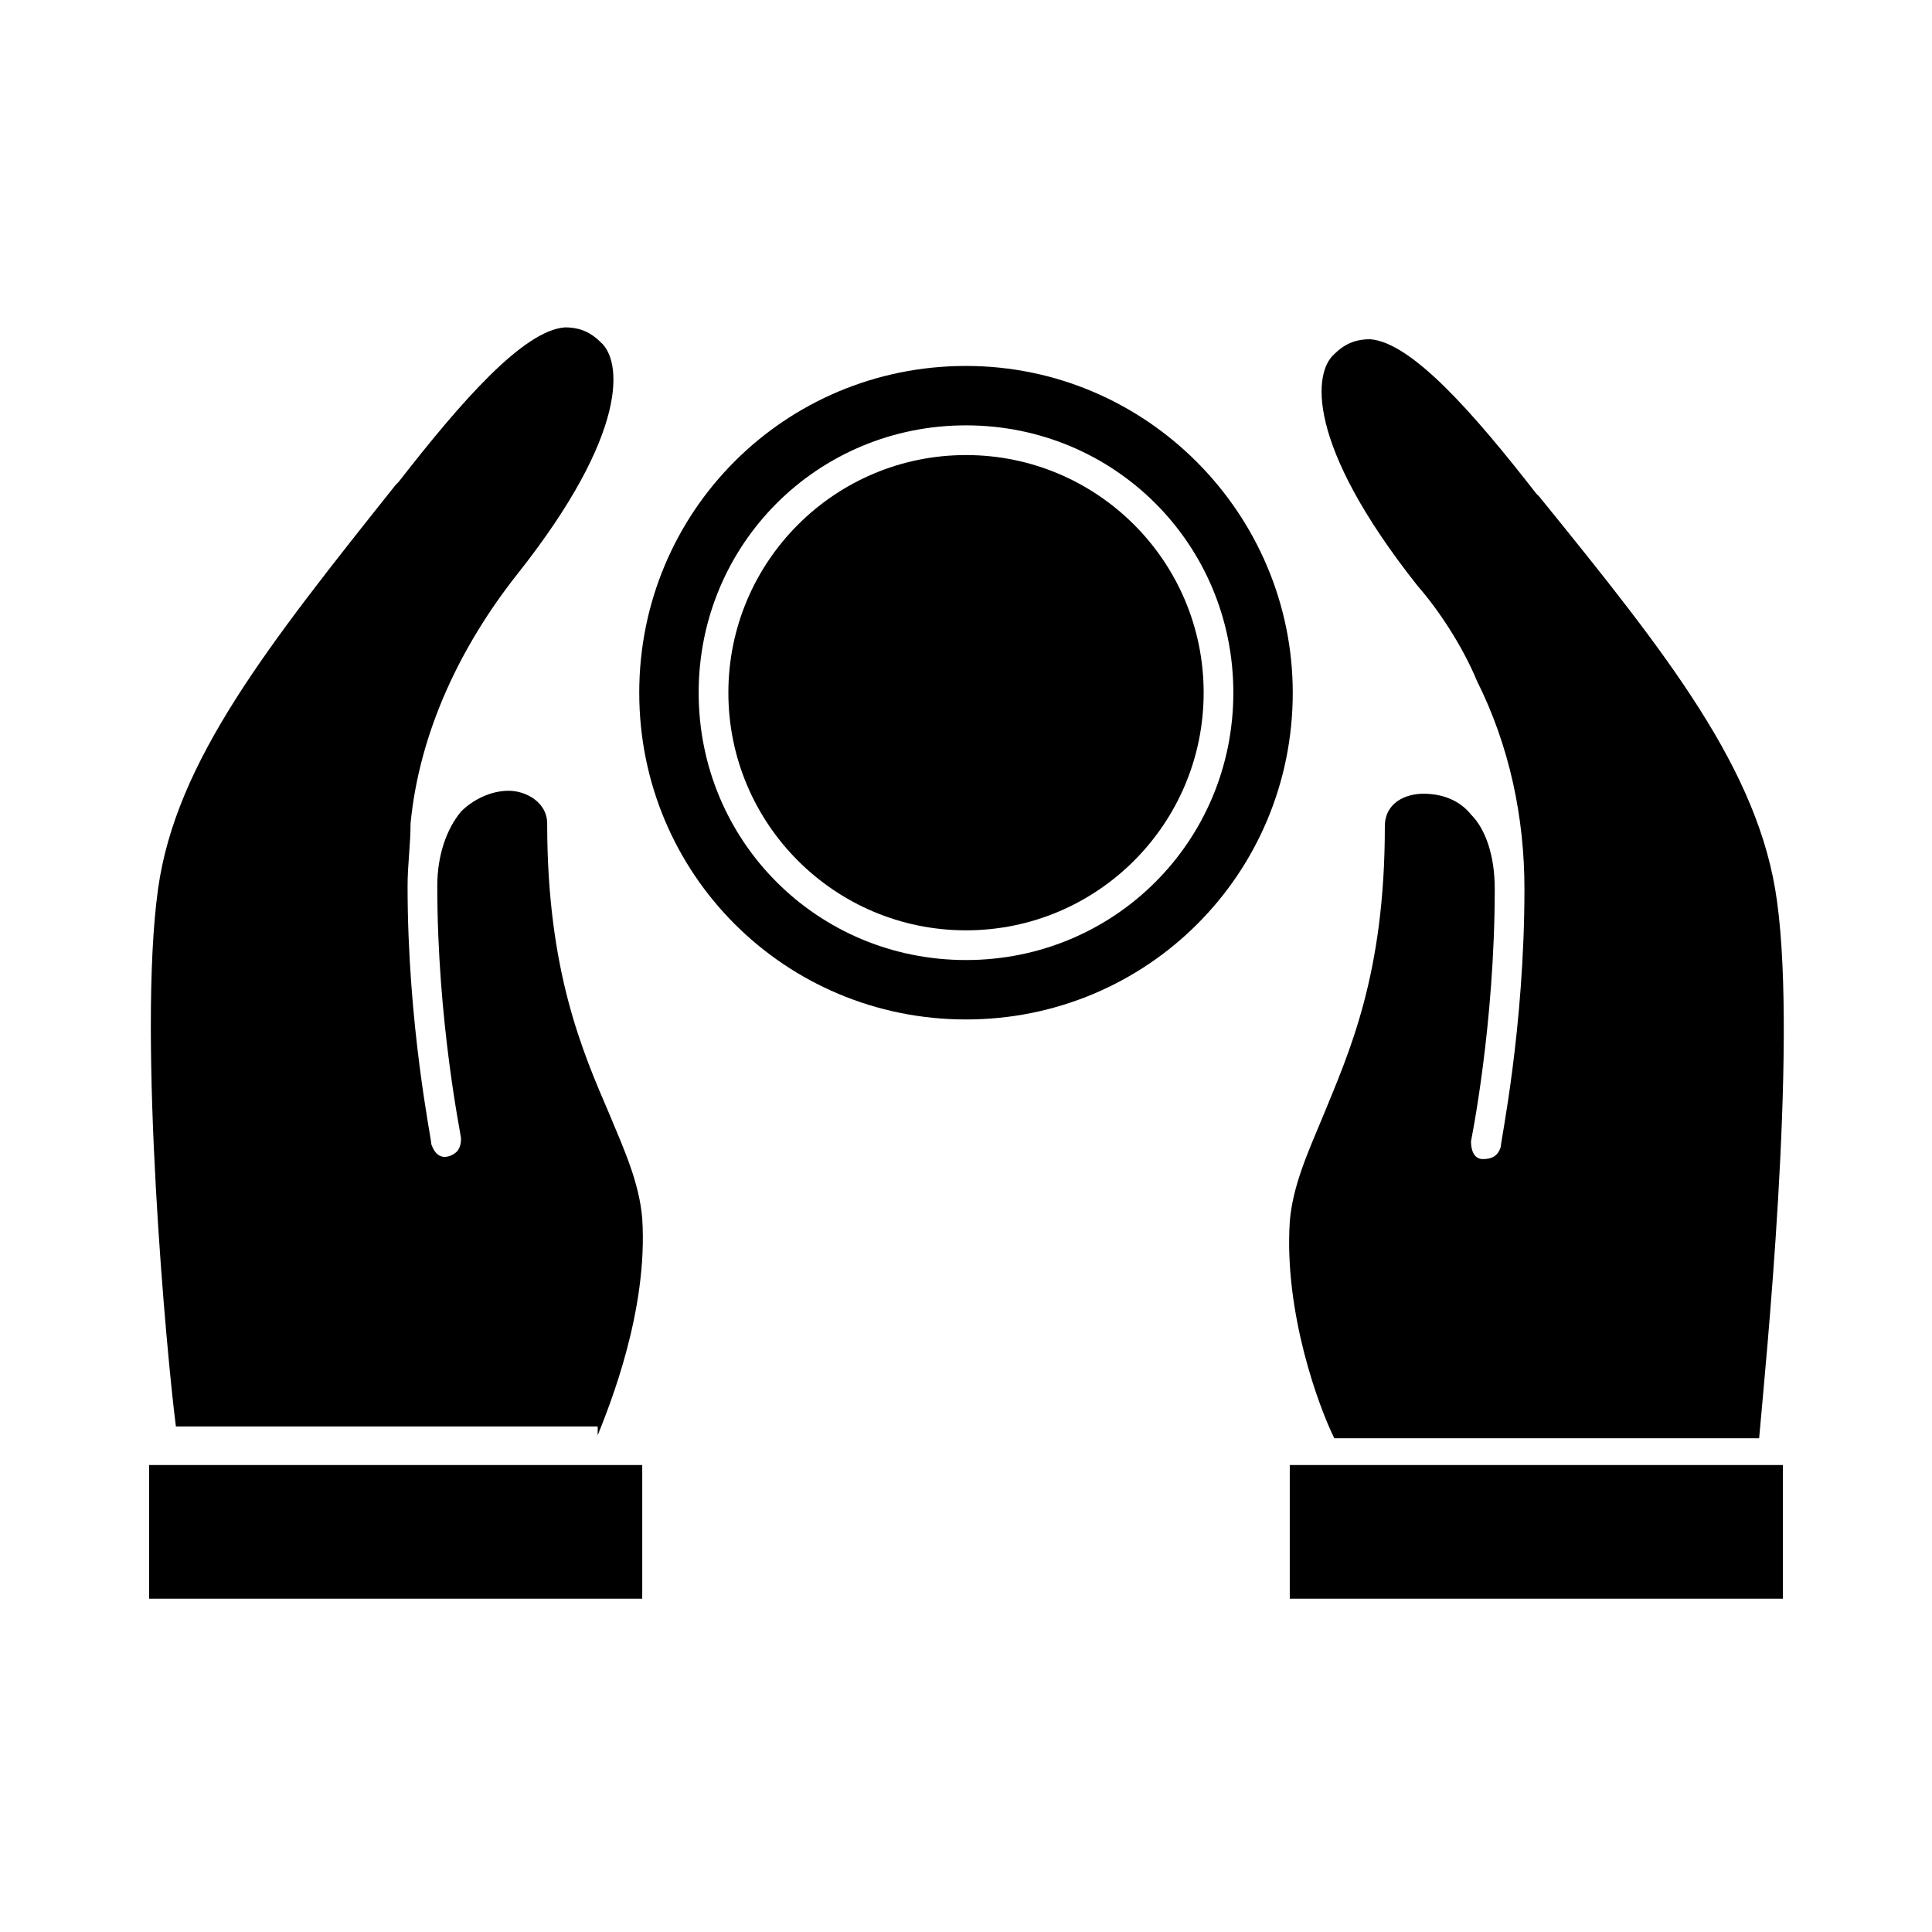
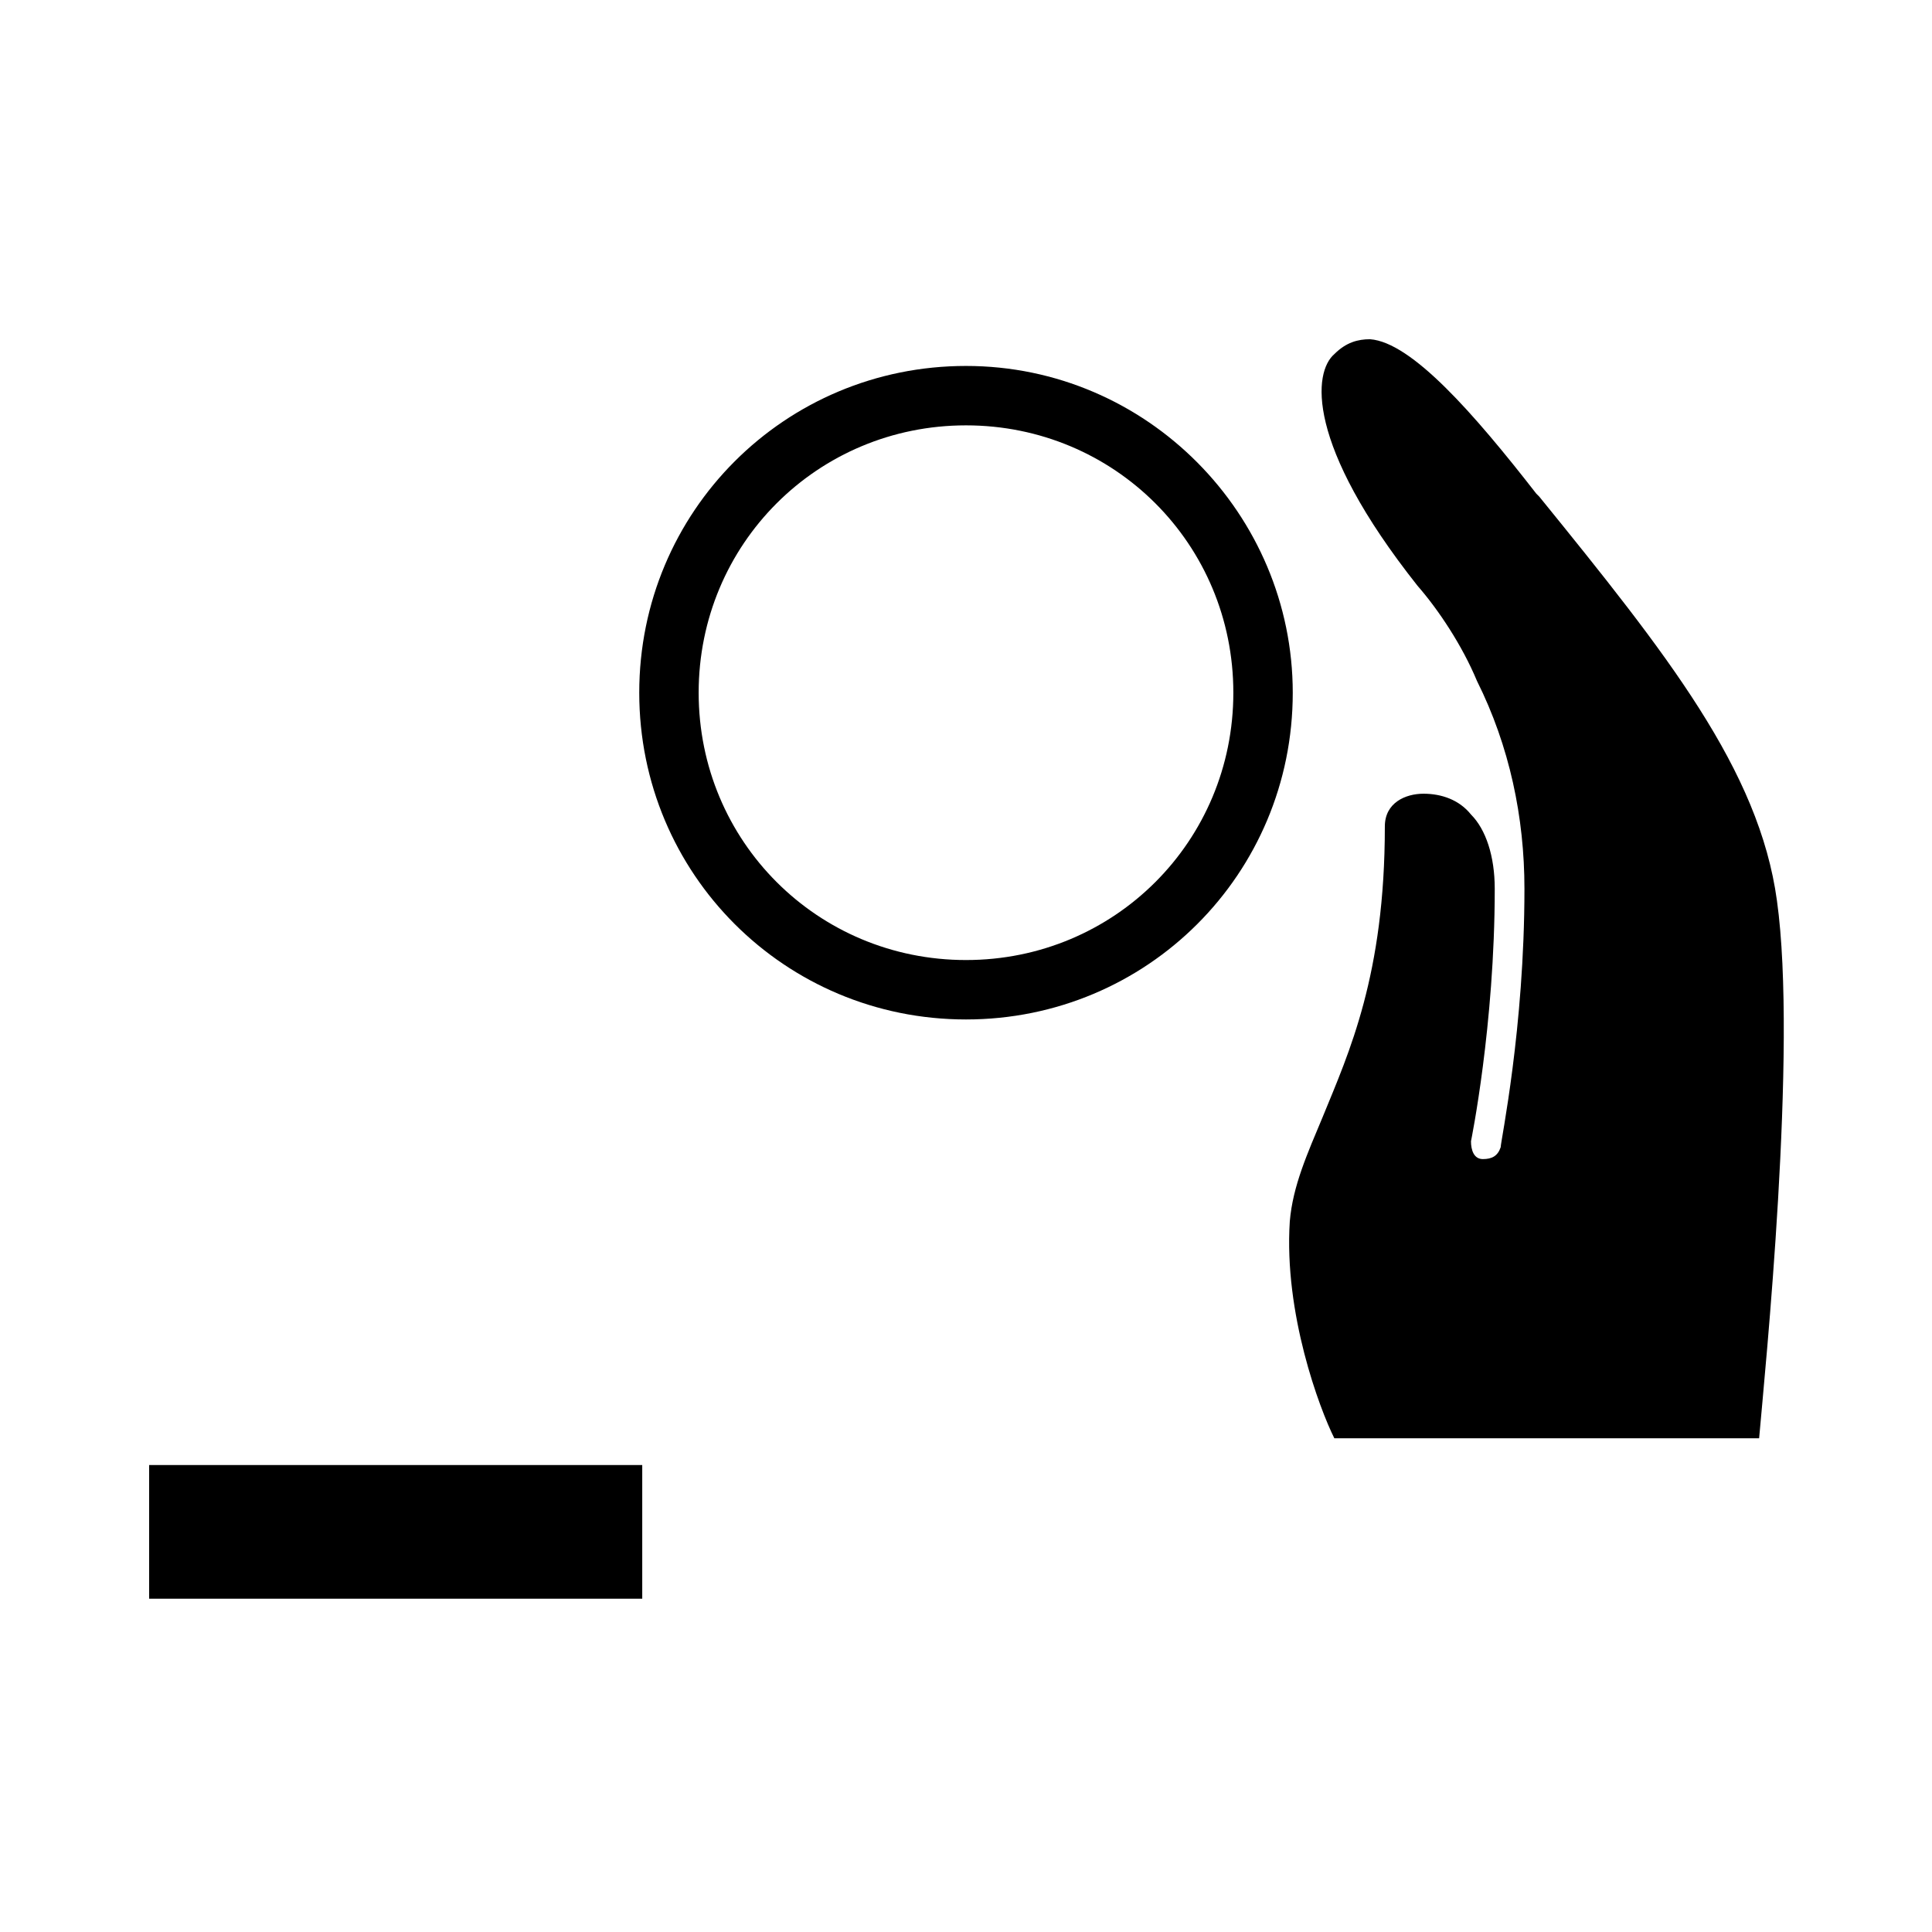
<svg xmlns="http://www.w3.org/2000/svg" fill="#000000" width="800px" height="800px" version="1.1" viewBox="144 144 512 512">
  <g>
    <path d="m535.4 324.43c8.66 17.32 12.594 36.211 12.594 55.105 0 37-6.297 66.914-6.297 68.488-0.789 2.363-2.363 3.148-4.723 3.148-2.363 0-3.148-2.363-3.148-4.723 0 0 6.297-30.699 6.297-66.914 0-8.66-2.363-15.742-6.297-19.68-3.148-3.938-7.871-5.512-12.594-5.512-4.723 0-10.234 2.363-10.234 8.66 0 39.359-9.445 59.828-16.531 77.145-3.938 9.445-7.871 18.105-8.66 27.551-1.574 24.402 7.871 49.594 11.809 57.465h112.57c1.574-18.105 10.234-103.12 4.723-142.48-4.723-34.637-29.125-65.336-62.977-107.06l-0.789-0.789c-16.531-21.254-33.062-40.148-44.082-40.934-3.148 0-6.297 0.789-9.445 3.938-5.512 4.723-7.871 23.617 22.043 61.402 5.508 6.301 11.805 15.746 15.742 25.191z" />
-     <path d="m485.8 532.25h130.68v35.426h-130.68z" />
    <path d="m183.52 532.25h130.68v35.426h-130.68z" />
-     <path d="m302.39 524.38c3.148-7.871 13.383-33.062 11.809-57.465-0.789-9.445-4.727-18.105-8.66-27.551-7.086-16.531-16.531-37.785-16.531-77.145 0-5.512-5.512-8.66-10.234-8.66-4.723 0-9.445 2.363-12.594 5.512-3.938 4.723-6.297 11.809-6.297 19.68 0 36.211 6.297 66.125 6.297 66.914 0 2.363-0.789 3.938-3.148 4.723-2.363 0.789-3.938-0.789-4.723-3.148 0-1.574-6.297-31.488-6.297-68.488 0-5.512 0.789-11.02 0.789-16.531 2.363-24.402 13.383-47.23 28.34-66.125 29.914-37.785 27.551-56.68 22.043-61.402-3.148-3.148-6.297-3.938-9.445-3.938-11.02 0.789-27.551 19.68-44.082 40.934l-0.789 0.789c-33.852 42.508-58.254 73.211-62.977 107.06-5.512 39.359 2.363 124.38 4.723 142.48h111.78z" />
-     <path d="m462.98 327.57c0 34.781-28.195 62.977-62.977 62.977s-62.977-28.195-62.977-62.977c0-34.777 28.195-62.973 62.977-62.973s62.977 28.195 62.977 62.973" />
    <path d="m400 240.98c-48.02 0-86.594 38.574-86.594 86.594s38.574 86.594 86.594 86.594 86.594-38.574 86.594-86.594c-0.004-47.234-38.574-86.594-86.594-86.594zm0 157.44c-39.359 0-70.848-31.488-70.848-70.848s31.488-70.848 70.848-70.848 70.848 31.488 70.848 70.848-31.488 70.848-70.848 70.848z" />
  </g>
</svg>